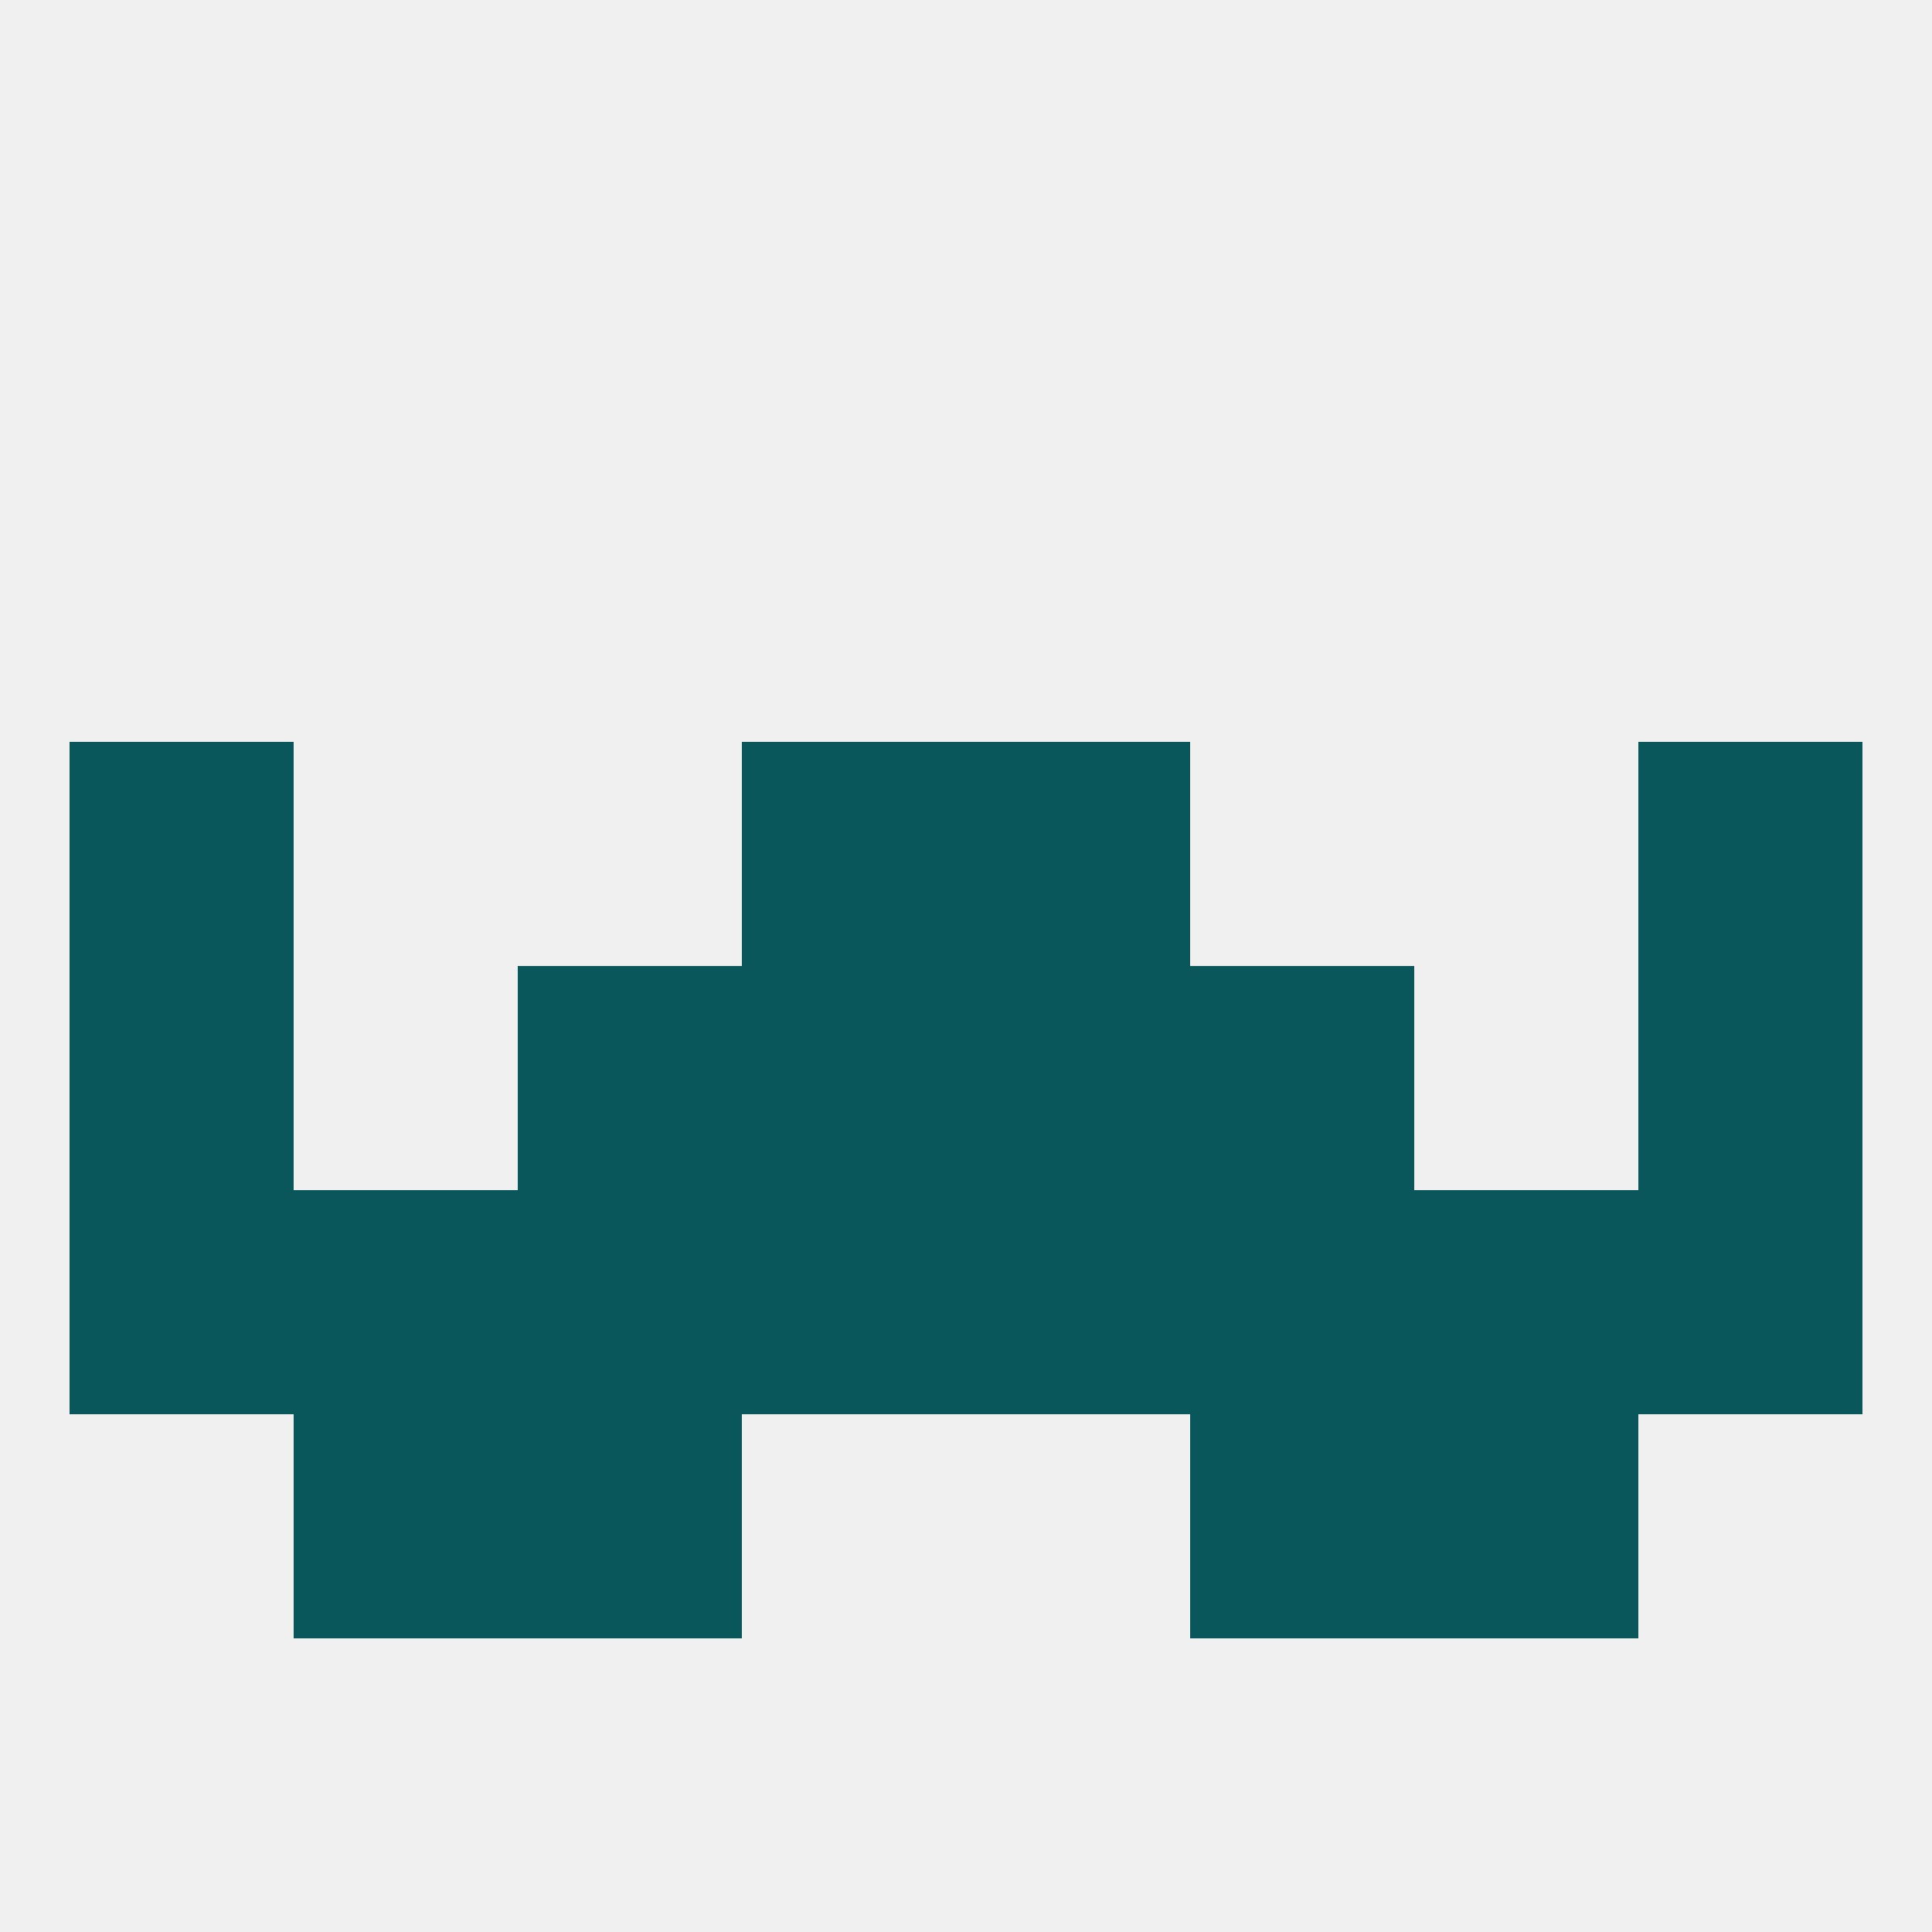
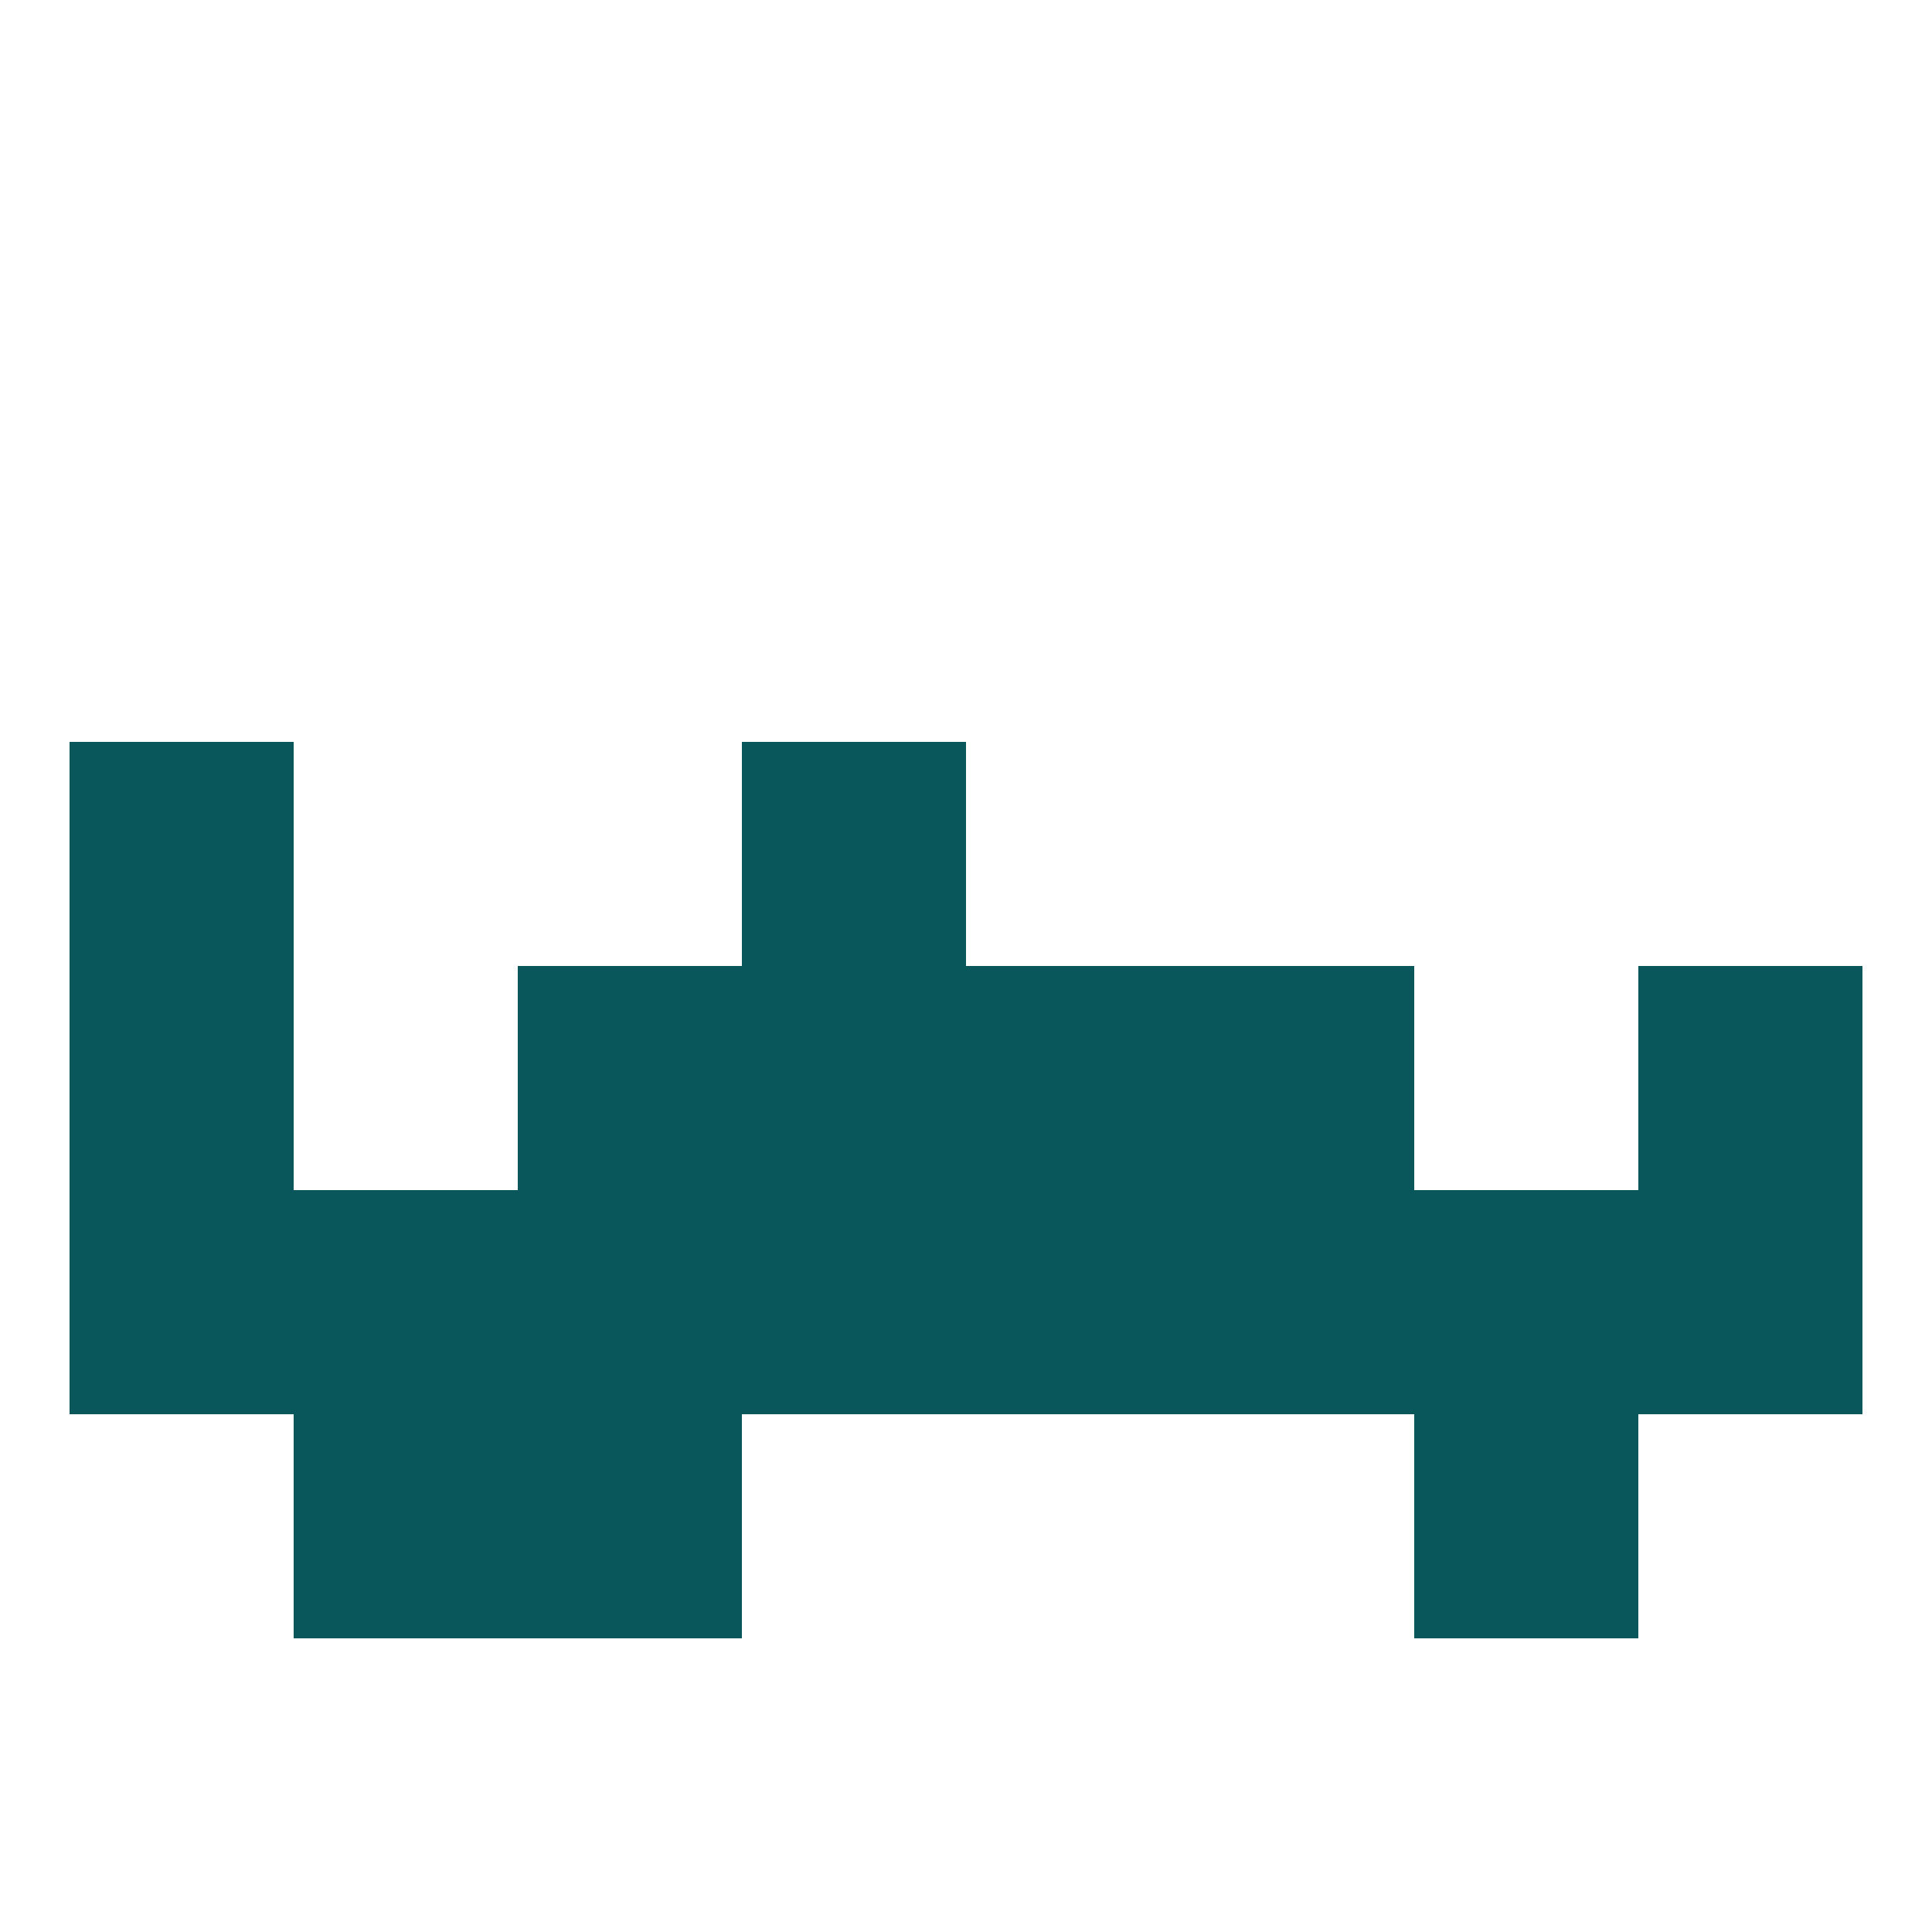
<svg xmlns="http://www.w3.org/2000/svg" version="1.1" baseprofile="full" width="250" height="250" viewBox="0 0 250 250">
-   <rect width="100%" height="100%" fill="rgba(240,240,240,255)" />
  <rect x="9" y="125" width="29" height="29" fill="rgba(10,87,91,255)" />
  <rect x="212" y="125" width="29" height="29" fill="rgba(10,87,91,255)" />
  <rect x="96" y="125" width="29" height="29" fill="rgba(10,87,91,255)" />
  <rect x="125" y="125" width="29" height="29" fill="rgba(10,87,91,255)" />
  <rect x="67" y="125" width="29" height="29" fill="rgba(10,87,91,255)" />
  <rect x="154" y="125" width="29" height="29" fill="rgba(10,87,91,255)" />
  <rect x="96" y="96" width="29" height="29" fill="rgba(10,87,91,255)" />
-   <rect x="125" y="96" width="29" height="29" fill="rgba(10,87,91,255)" />
  <rect x="9" y="96" width="29" height="29" fill="rgba(10,87,91,255)" />
-   <rect x="212" y="96" width="29" height="29" fill="rgba(10,87,91,255)" />
  <rect x="212" y="154" width="29" height="29" fill="rgba(10,87,91,255)" />
  <rect x="96" y="154" width="29" height="29" fill="rgba(10,87,91,255)" />
  <rect x="125" y="154" width="29" height="29" fill="rgba(10,87,91,255)" />
  <rect x="38" y="154" width="29" height="29" fill="rgba(10,87,91,255)" />
  <rect x="183" y="154" width="29" height="29" fill="rgba(10,87,91,255)" />
  <rect x="154" y="154" width="29" height="29" fill="rgba(10,87,91,255)" />
  <rect x="67" y="154" width="29" height="29" fill="rgba(10,87,91,255)" />
  <rect x="9" y="154" width="29" height="29" fill="rgba(10,87,91,255)" />
  <rect x="67" y="183" width="29" height="29" fill="rgba(10,87,91,255)" />
-   <rect x="154" y="183" width="29" height="29" fill="rgba(10,87,91,255)" />
  <rect x="38" y="183" width="29" height="29" fill="rgba(10,87,91,255)" />
  <rect x="183" y="183" width="29" height="29" fill="rgba(10,87,91,255)" />
</svg>